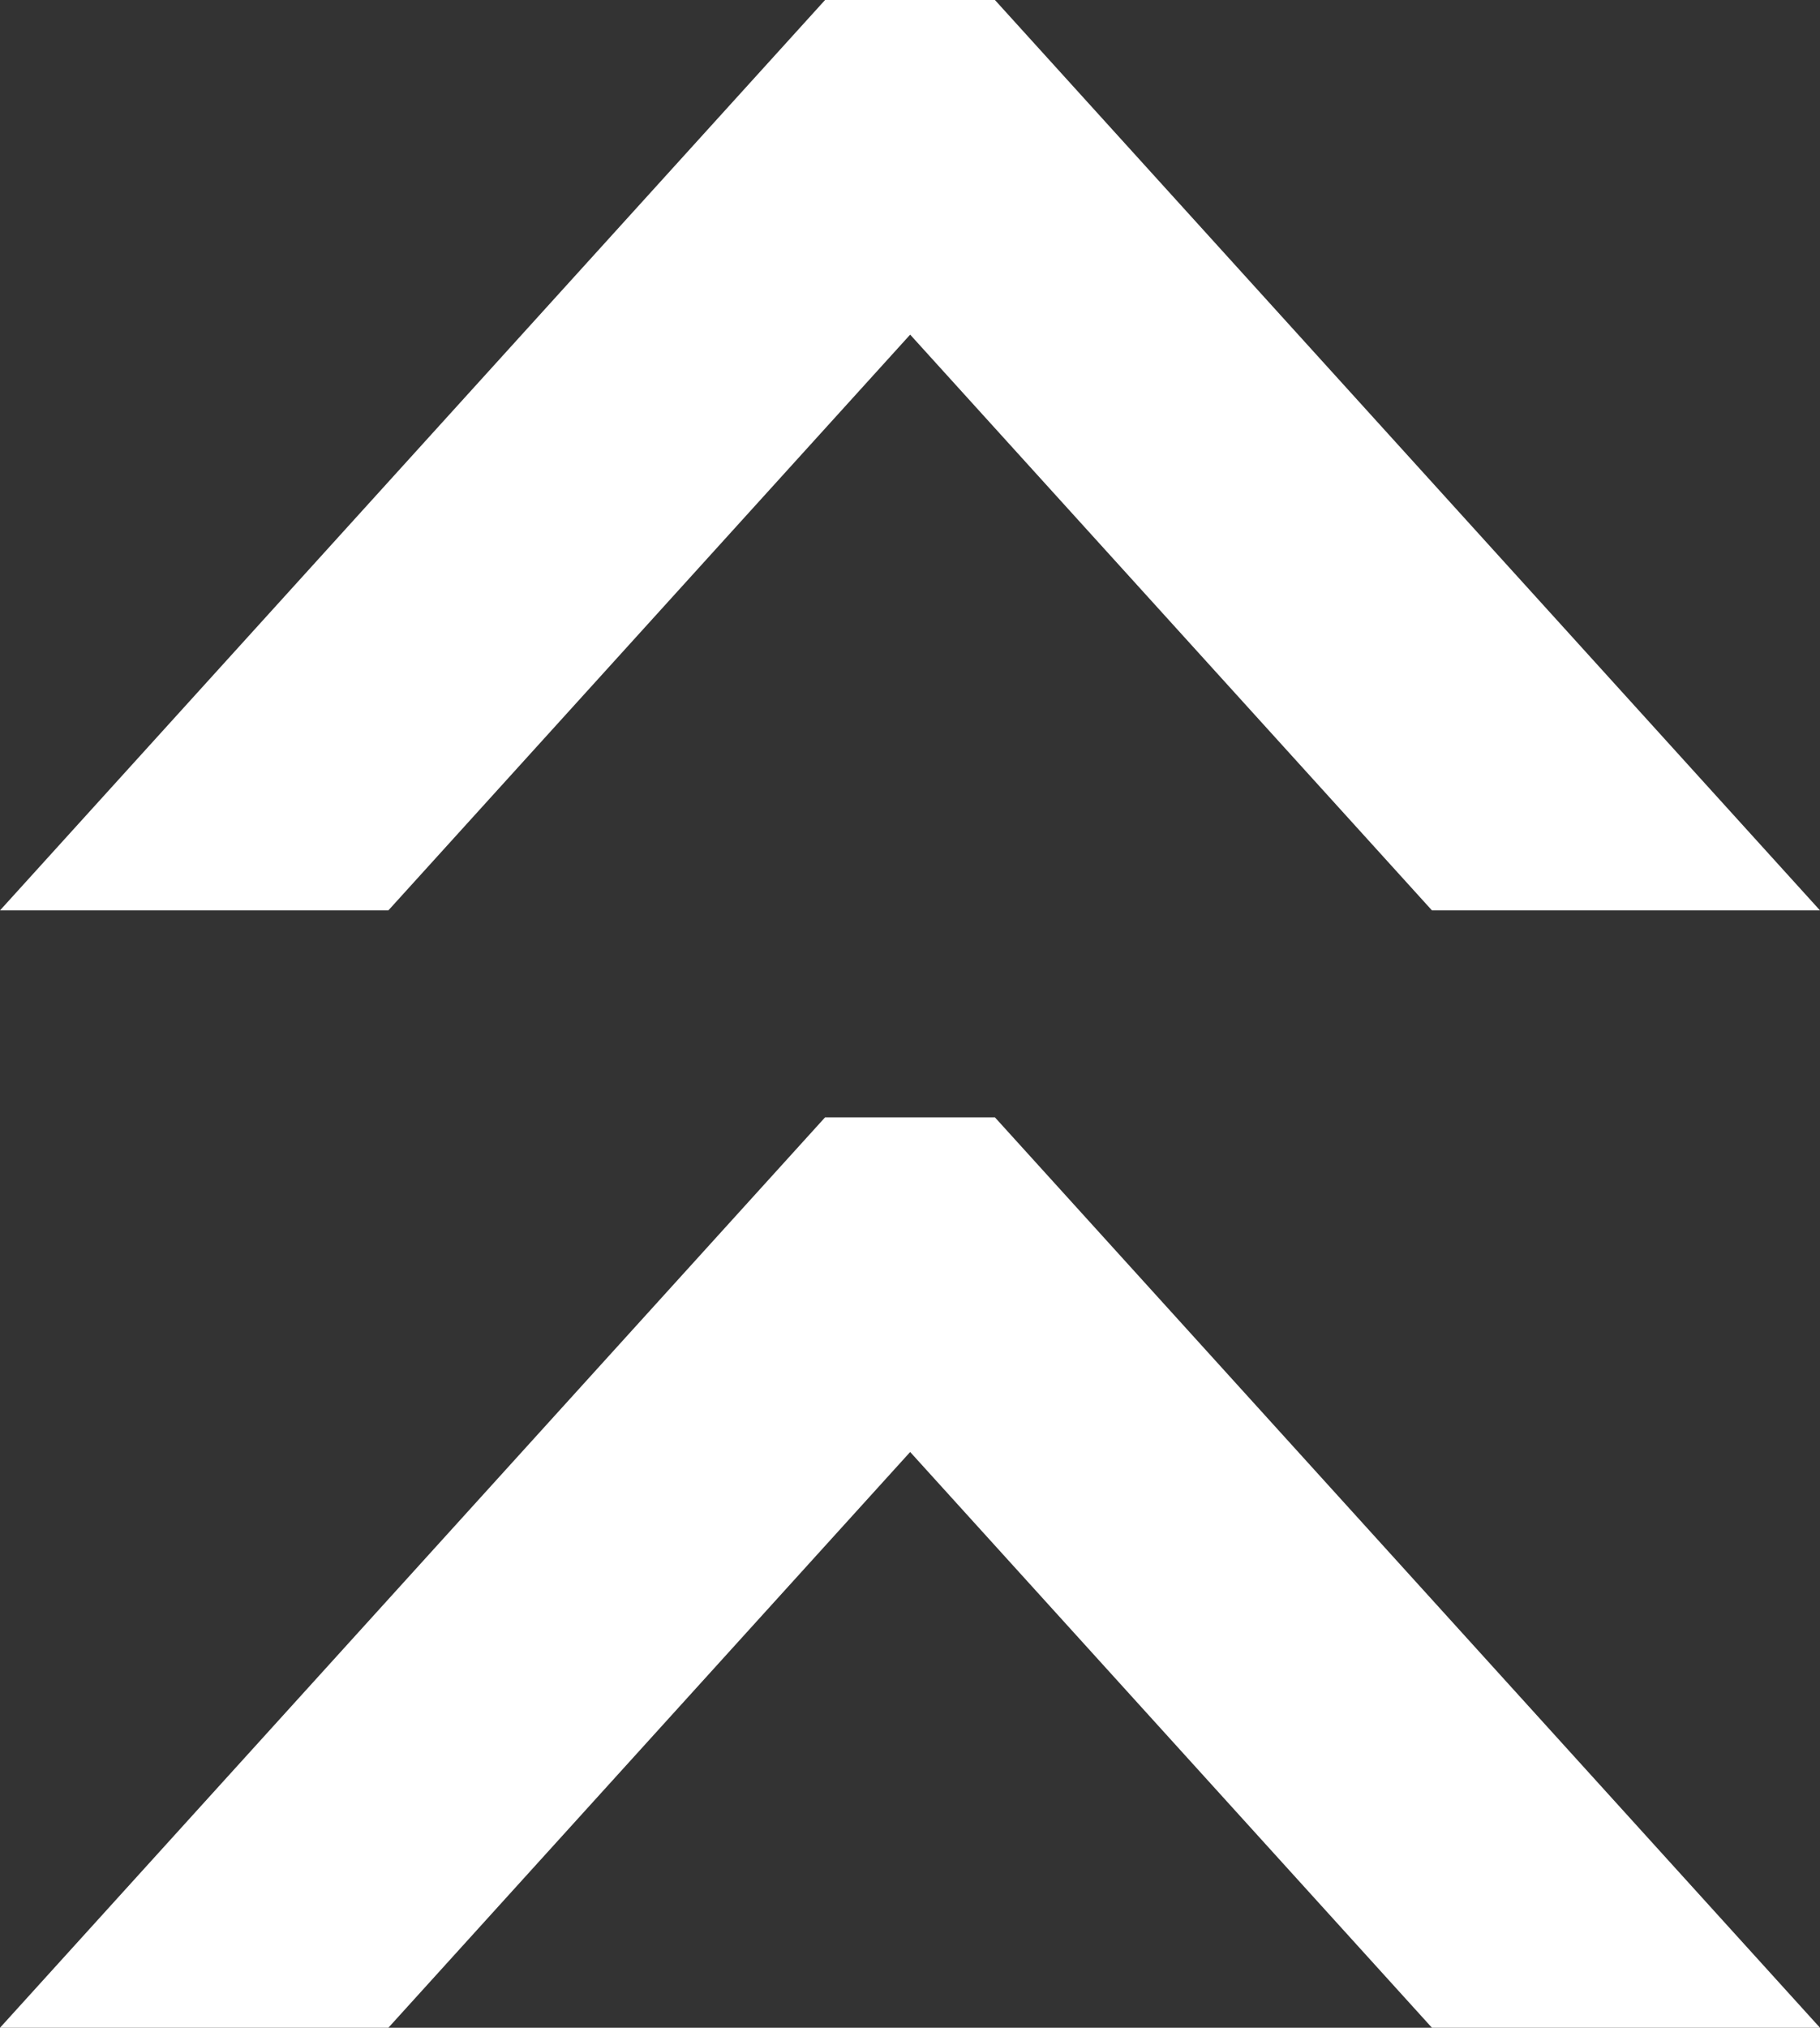
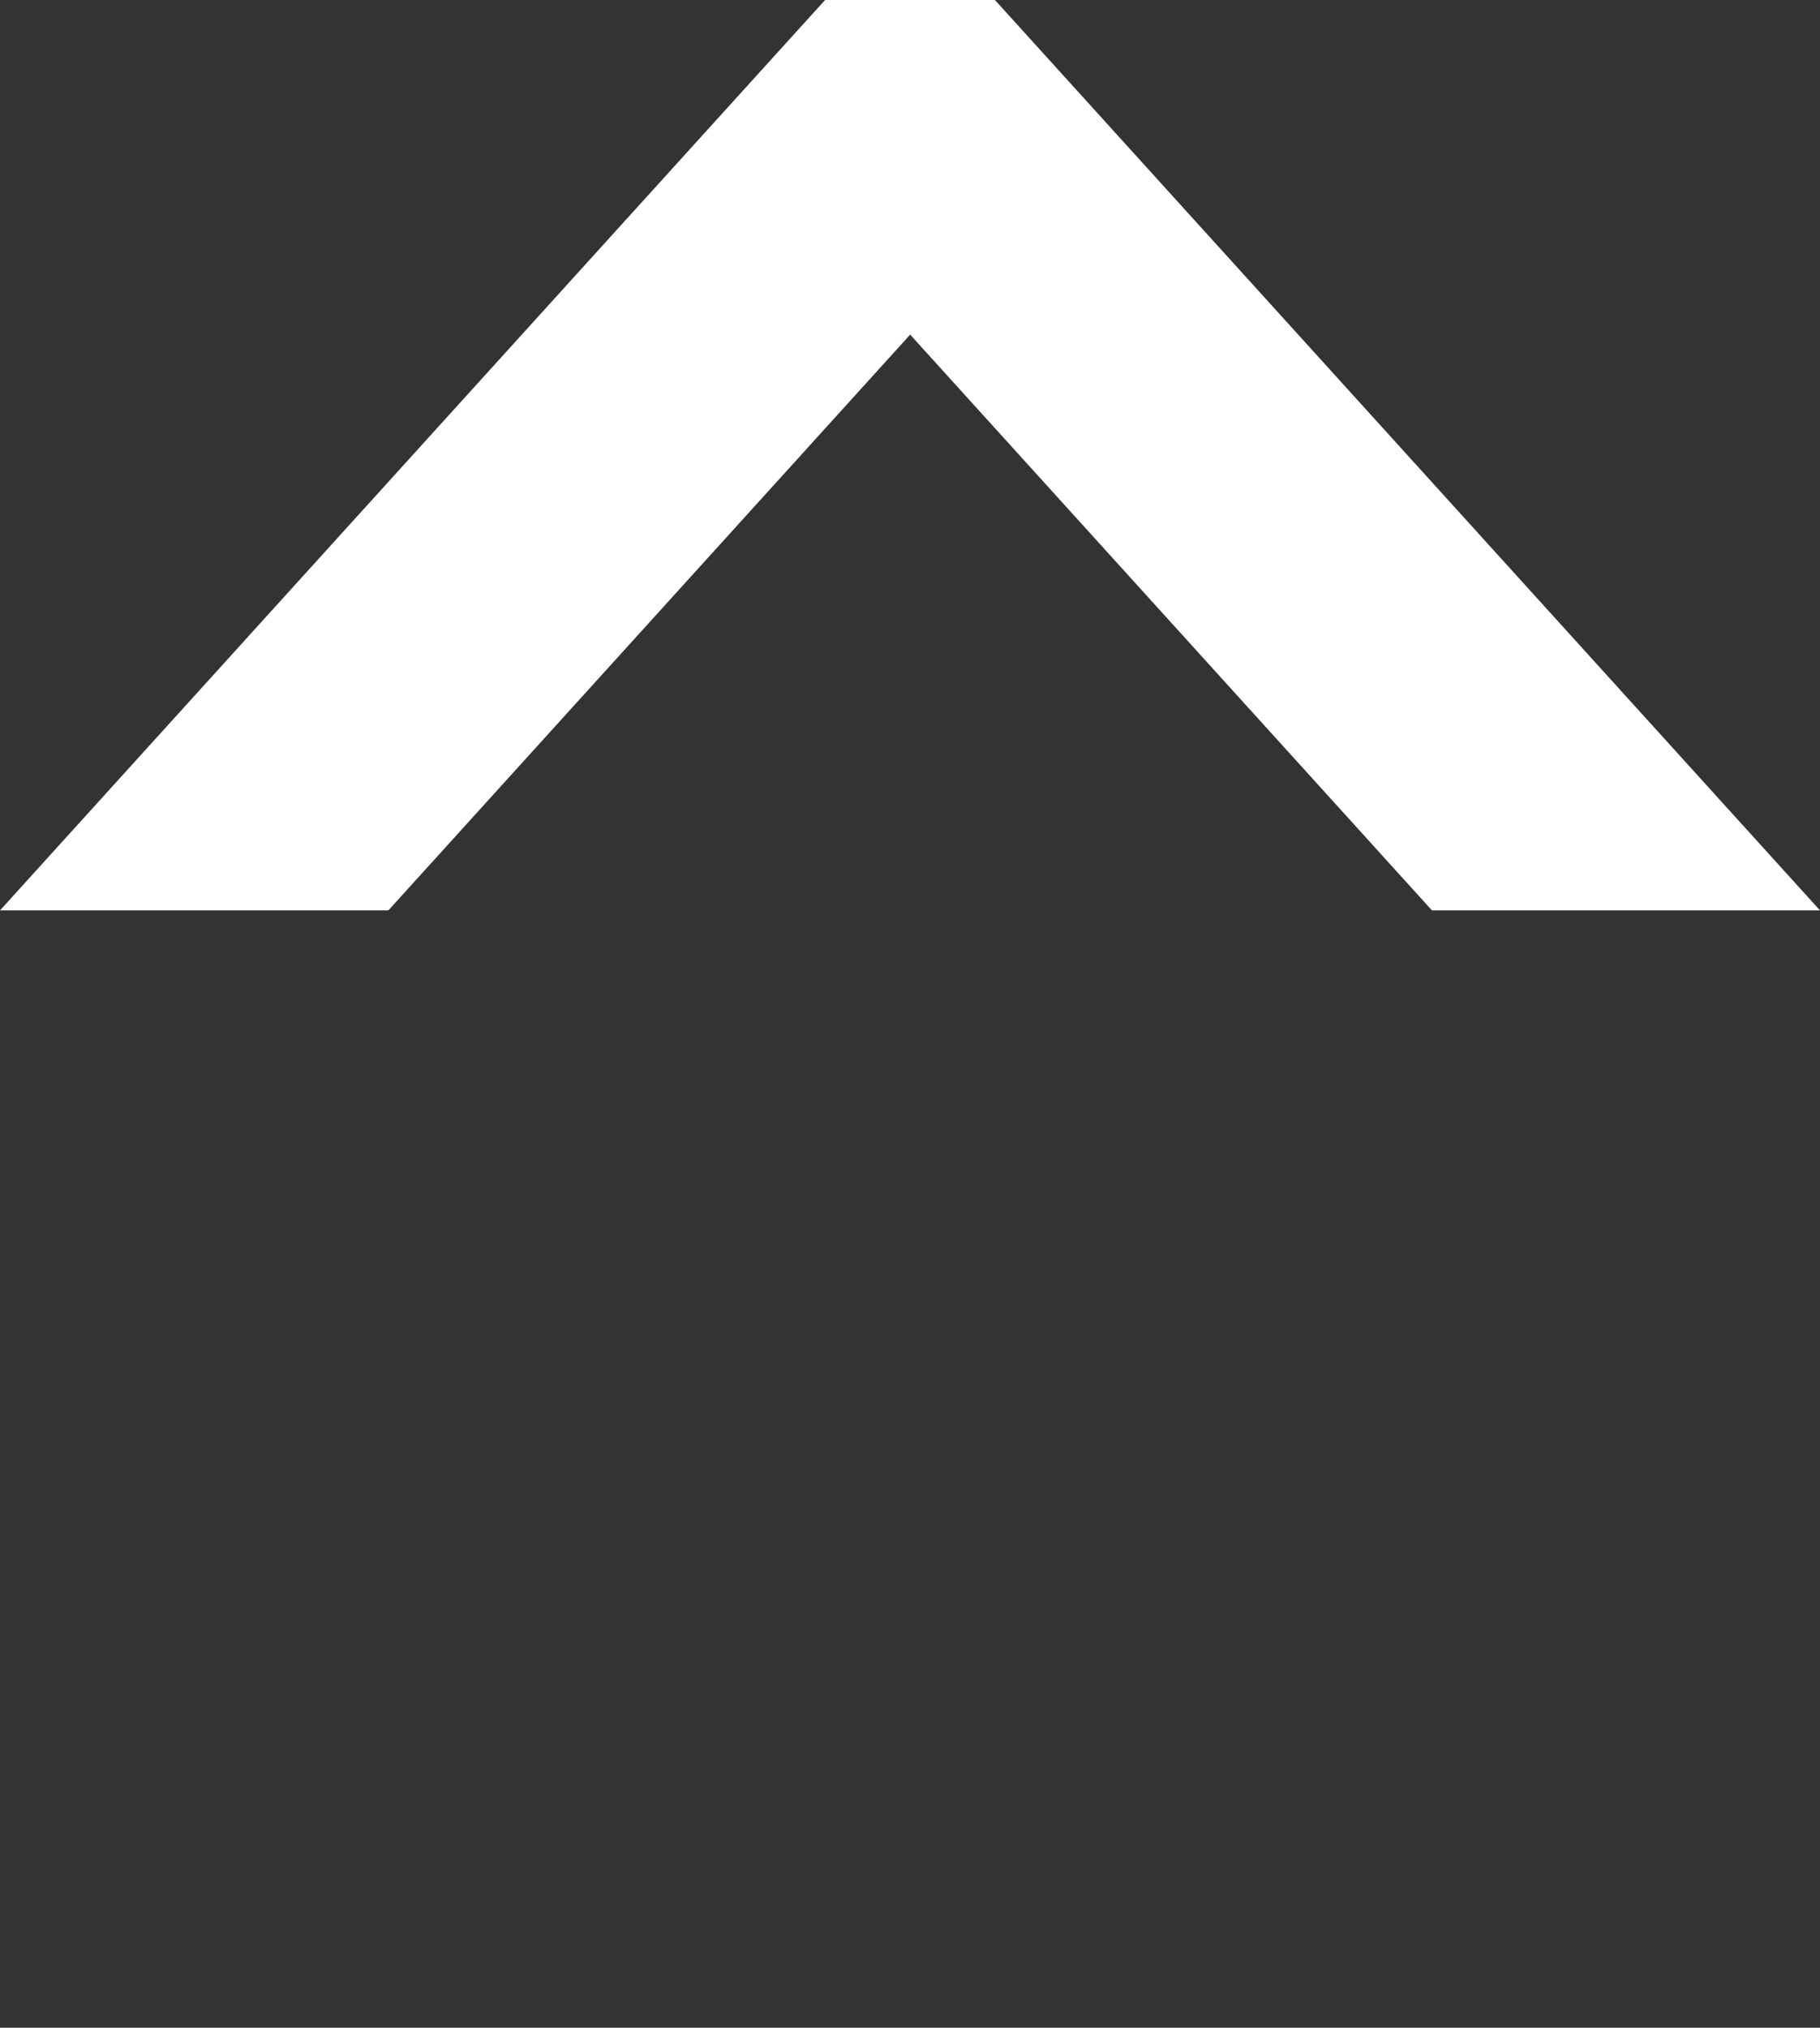
<svg xmlns="http://www.w3.org/2000/svg" id="Livello_2" data-name="Livello 2" viewBox="0 0 56.47 62.9">
  <rect x="0" y="0" width="56.47" height="62.9" fill="#333333" stroke="none" />
  <defs>
    <style>
      .cls-1 {
        fill: #fff;
        stroke-width: 0px;
      }
    </style>
  </defs>
  <g id="Livello_1-2" data-name="Livello 1">
-     <polygon class="cls-1" points="56.47 62.9 44.43 62.9 28.24 45.04 12.05 62.9 0 62.9 25.6 34.66 30.87 34.66 56.47 62.9" />
    <polygon class="cls-1" points="56.47 28.24 44.43 28.24 28.24 10.38 12.05 28.24 0 28.24 25.6 0 30.87 0 56.47 28.24" />
  </g>
</svg>